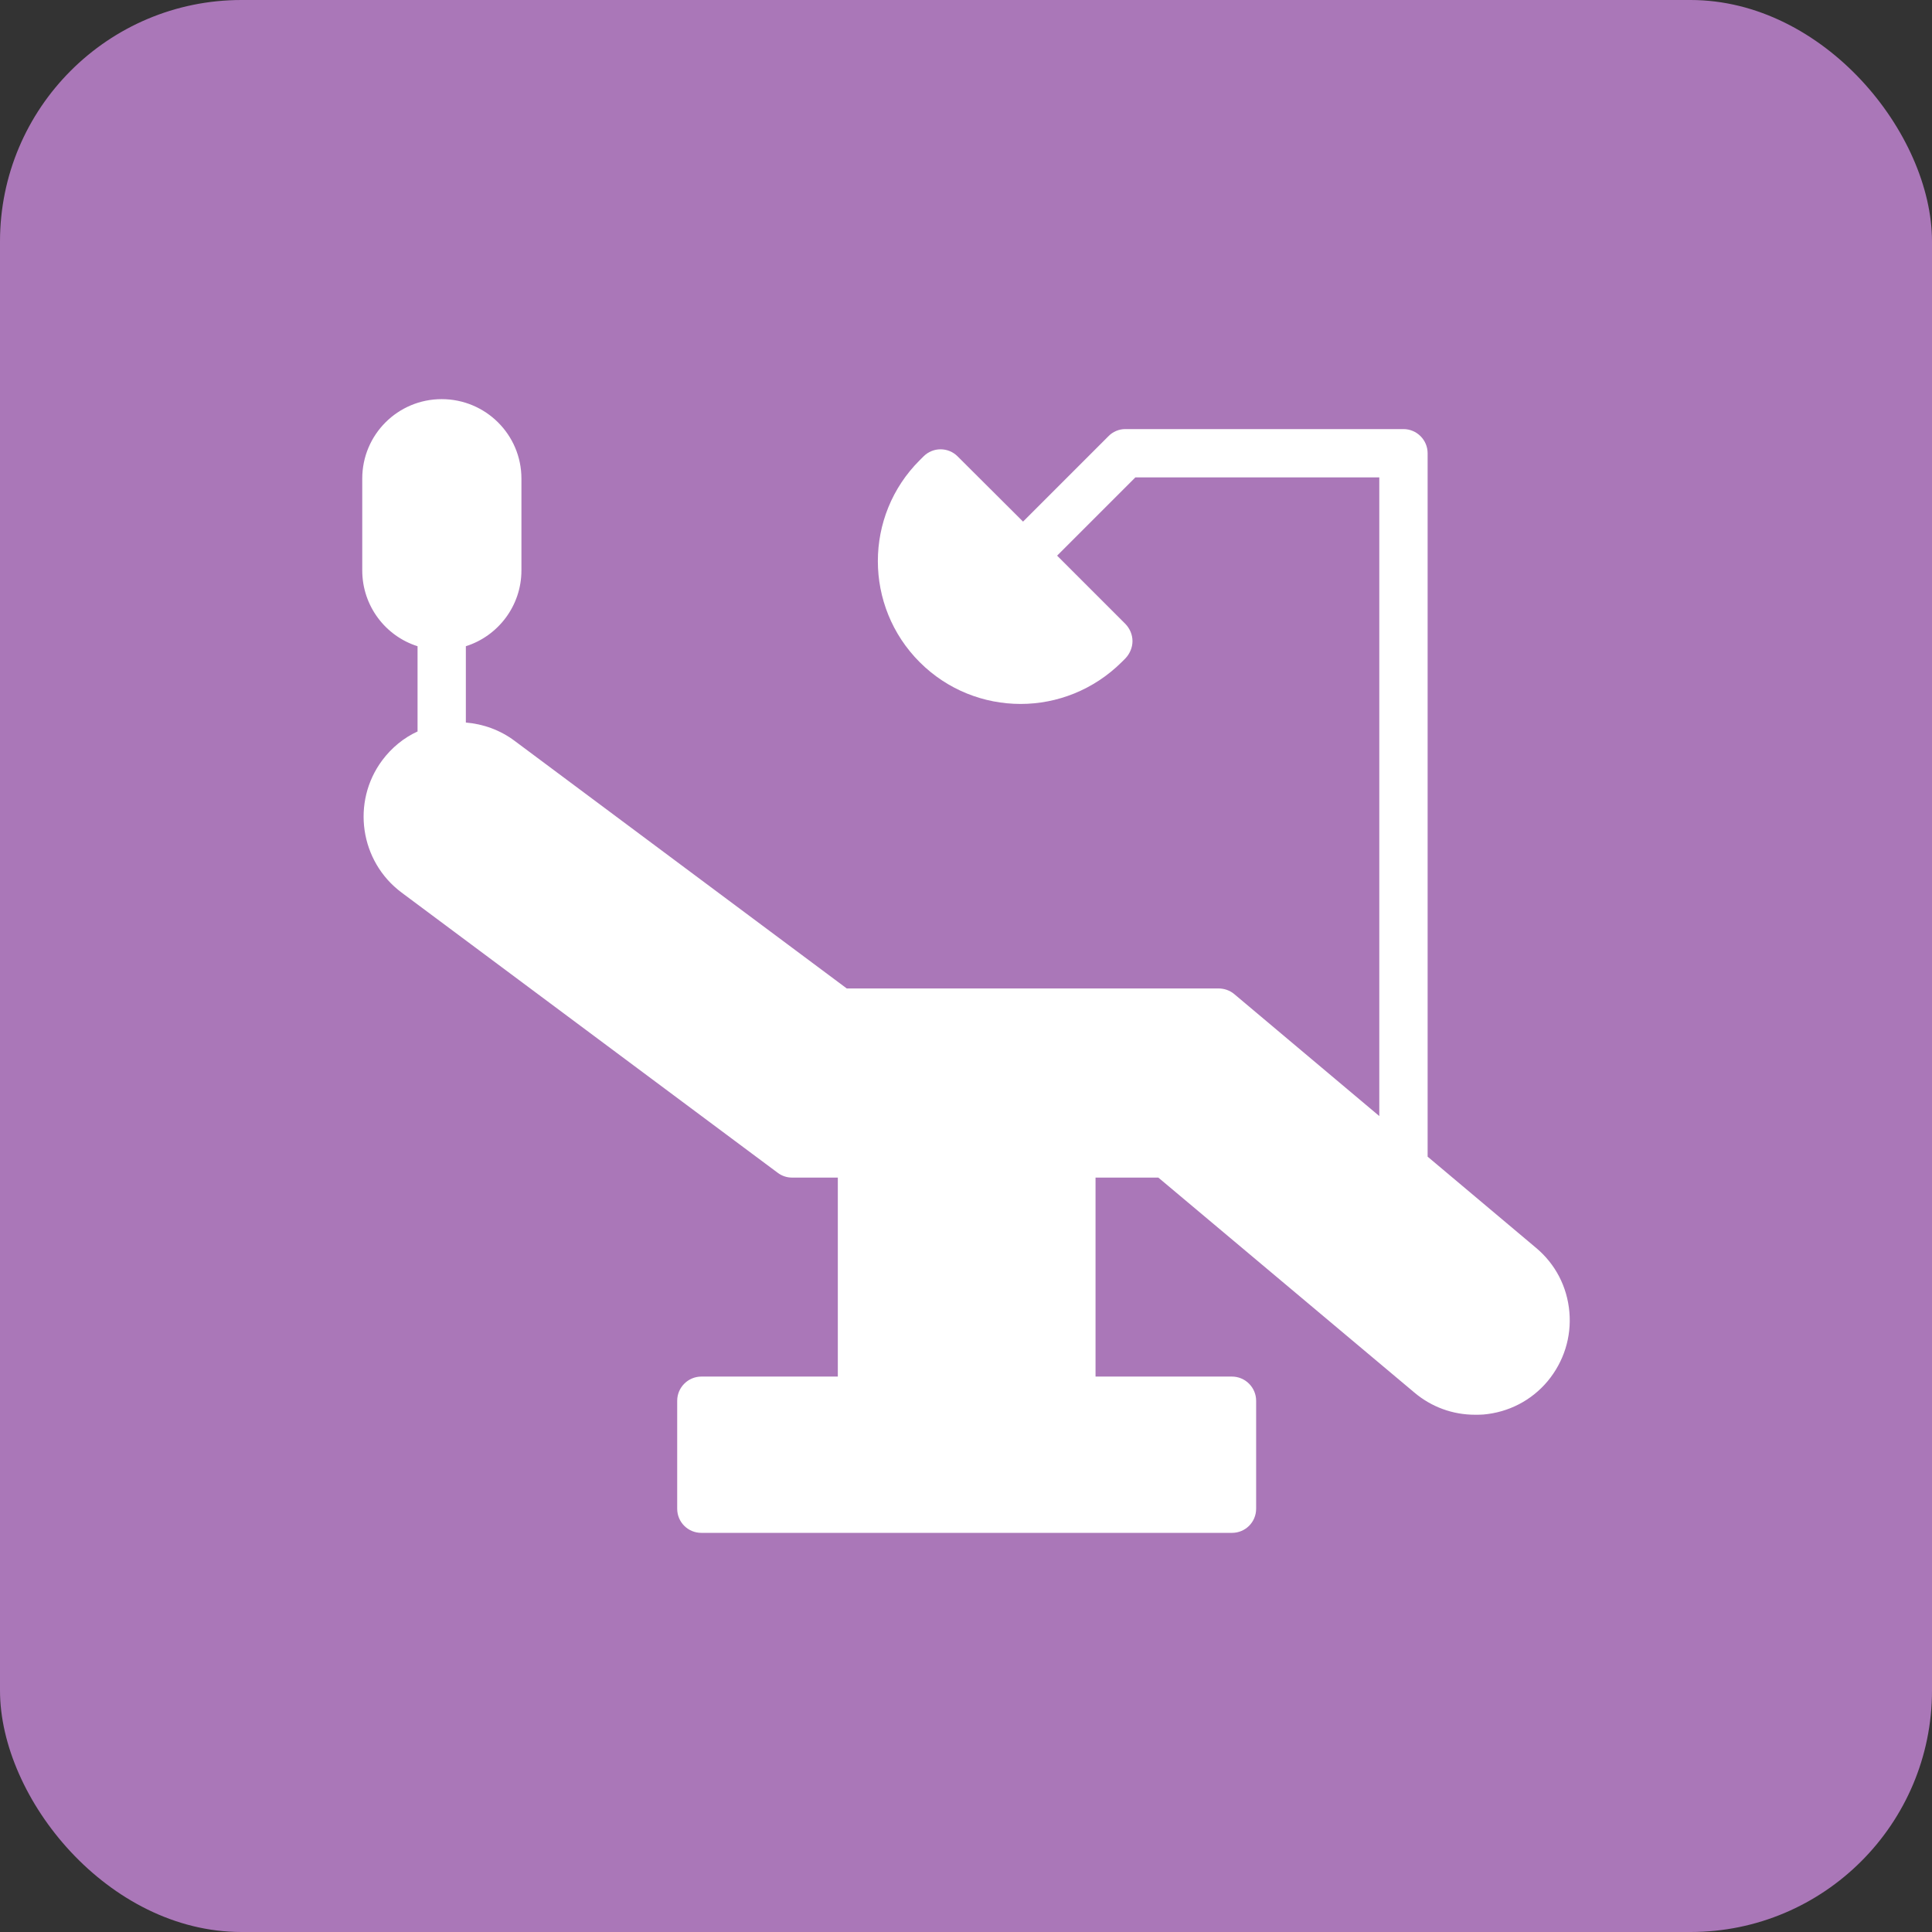
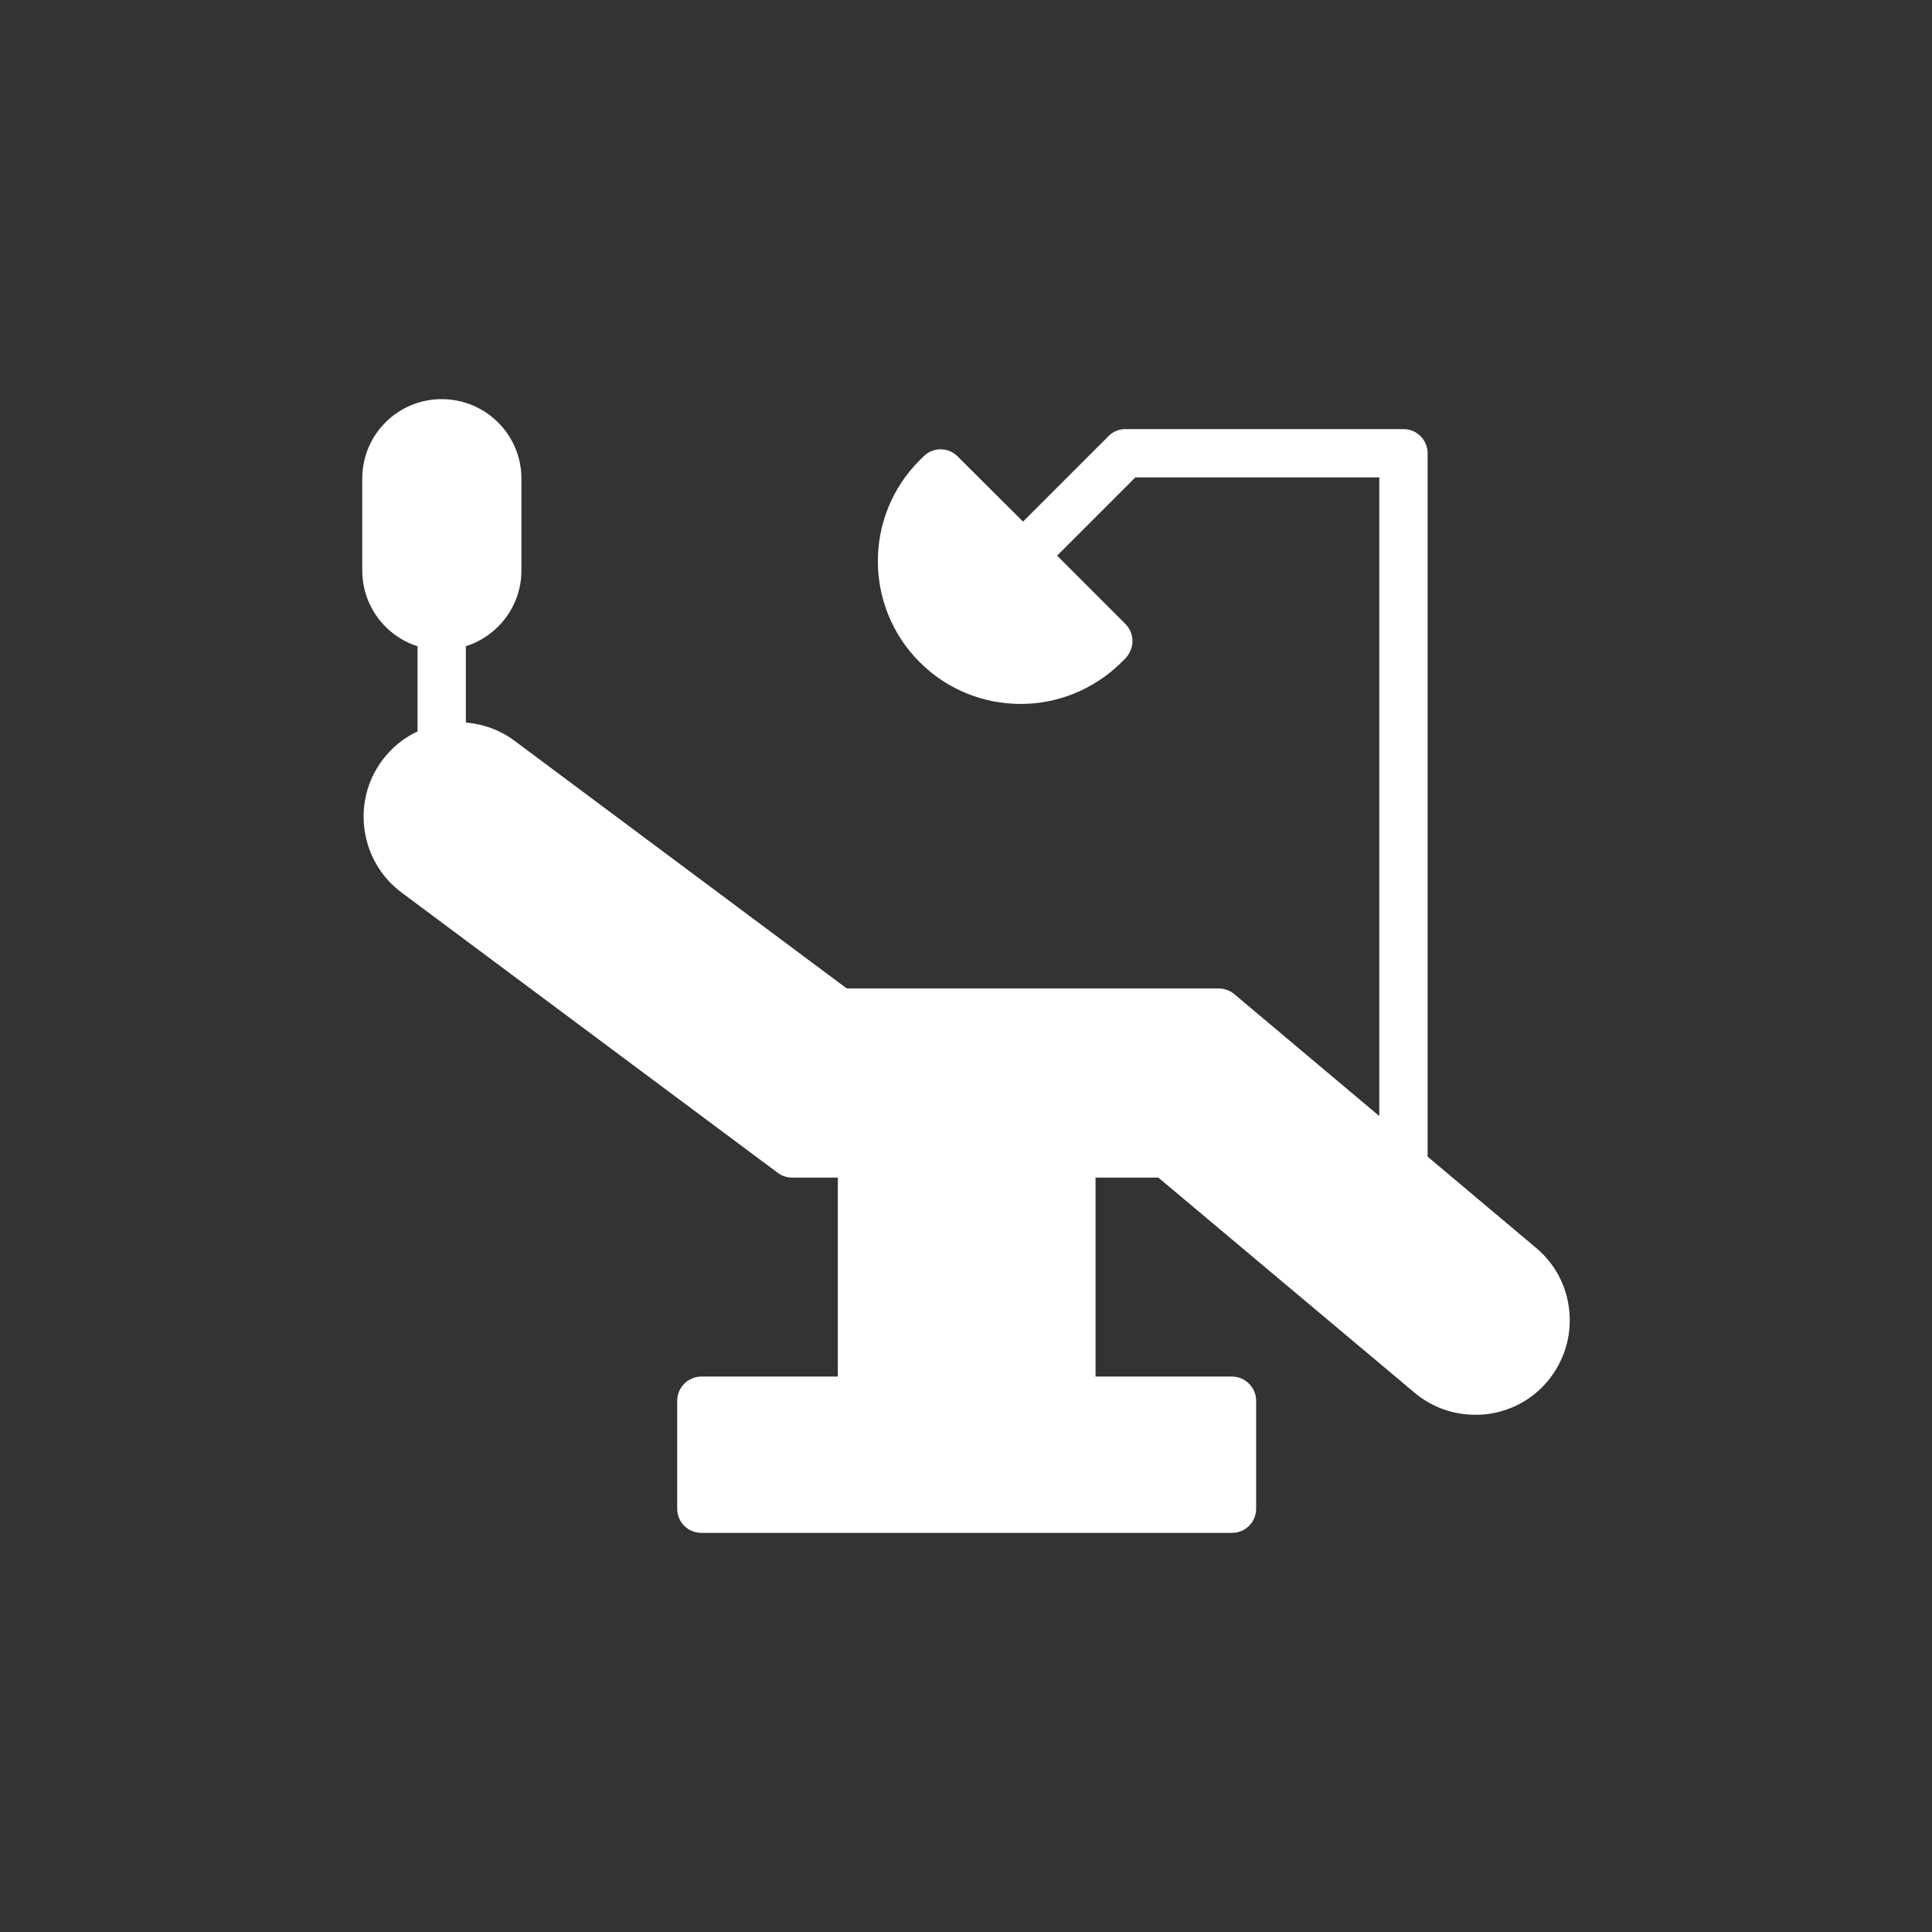
<svg xmlns="http://www.w3.org/2000/svg" width="64" height="64" viewBox="0 0 64 64" fill="none">
  <rect x="0" y="0" width="64" height="64" fill="#333333" stroke="none" />
-   <rect width="64" height="64" rx="8" fill="#AA77B8" />
  <path d="M47.292 38.316V15.014C47.292 14.574 46.932 14.214 46.492 14.214H37.275C37.067 14.214 36.858 14.302 36.715 14.454L33.89 17.279L31.722 15.118C31.41 14.806 30.906 14.806 30.594 15.118L30.466 15.246C28.618 17.087 28.618 20.087 30.466 21.935C31.386 22.855 32.594 23.319 33.81 23.319C35.018 23.319 36.227 22.855 37.155 21.935L37.283 21.807C37.427 21.655 37.515 21.447 37.515 21.239C37.515 21.023 37.427 20.823 37.283 20.671L35.018 18.407L37.611 15.814H45.691V36.971L40.883 32.928C40.739 32.808 40.555 32.744 40.363 32.744H28.05L17.049 24.543C16.569 24.183 16.008 23.983 15.432 23.935V21.407C16.497 21.071 17.273 20.071 17.273 18.895V15.854C17.273 14.398 16.088 13.222 14.632 13.222C13.176 13.222 12 14.398 12 15.854V18.895C12 20.071 12.768 21.071 13.832 21.407V24.231C13.376 24.439 12.976 24.767 12.664 25.183C11.632 26.567 11.92 28.536 13.304 29.568L25.761 38.849C25.897 38.953 26.065 39.009 26.233 39.009H27.754V45.601H23.233C22.793 45.601 22.433 45.962 22.433 46.401V49.978C22.433 50.426 22.793 50.778 23.233 50.778H40.811C41.251 50.778 41.611 50.426 41.611 49.978V46.401C41.611 45.962 41.251 45.601 40.811 45.601H36.291V39.009H38.371L46.852 46.129C47.42 46.609 48.124 46.865 48.86 46.865C48.956 46.865 49.044 46.865 49.14 46.858C49.972 46.785 50.732 46.394 51.268 45.753C51.804 45.105 52.06 44.297 51.988 43.465C51.916 42.625 51.524 41.873 50.884 41.337L47.292 38.316Z" fill="white" />
</svg>